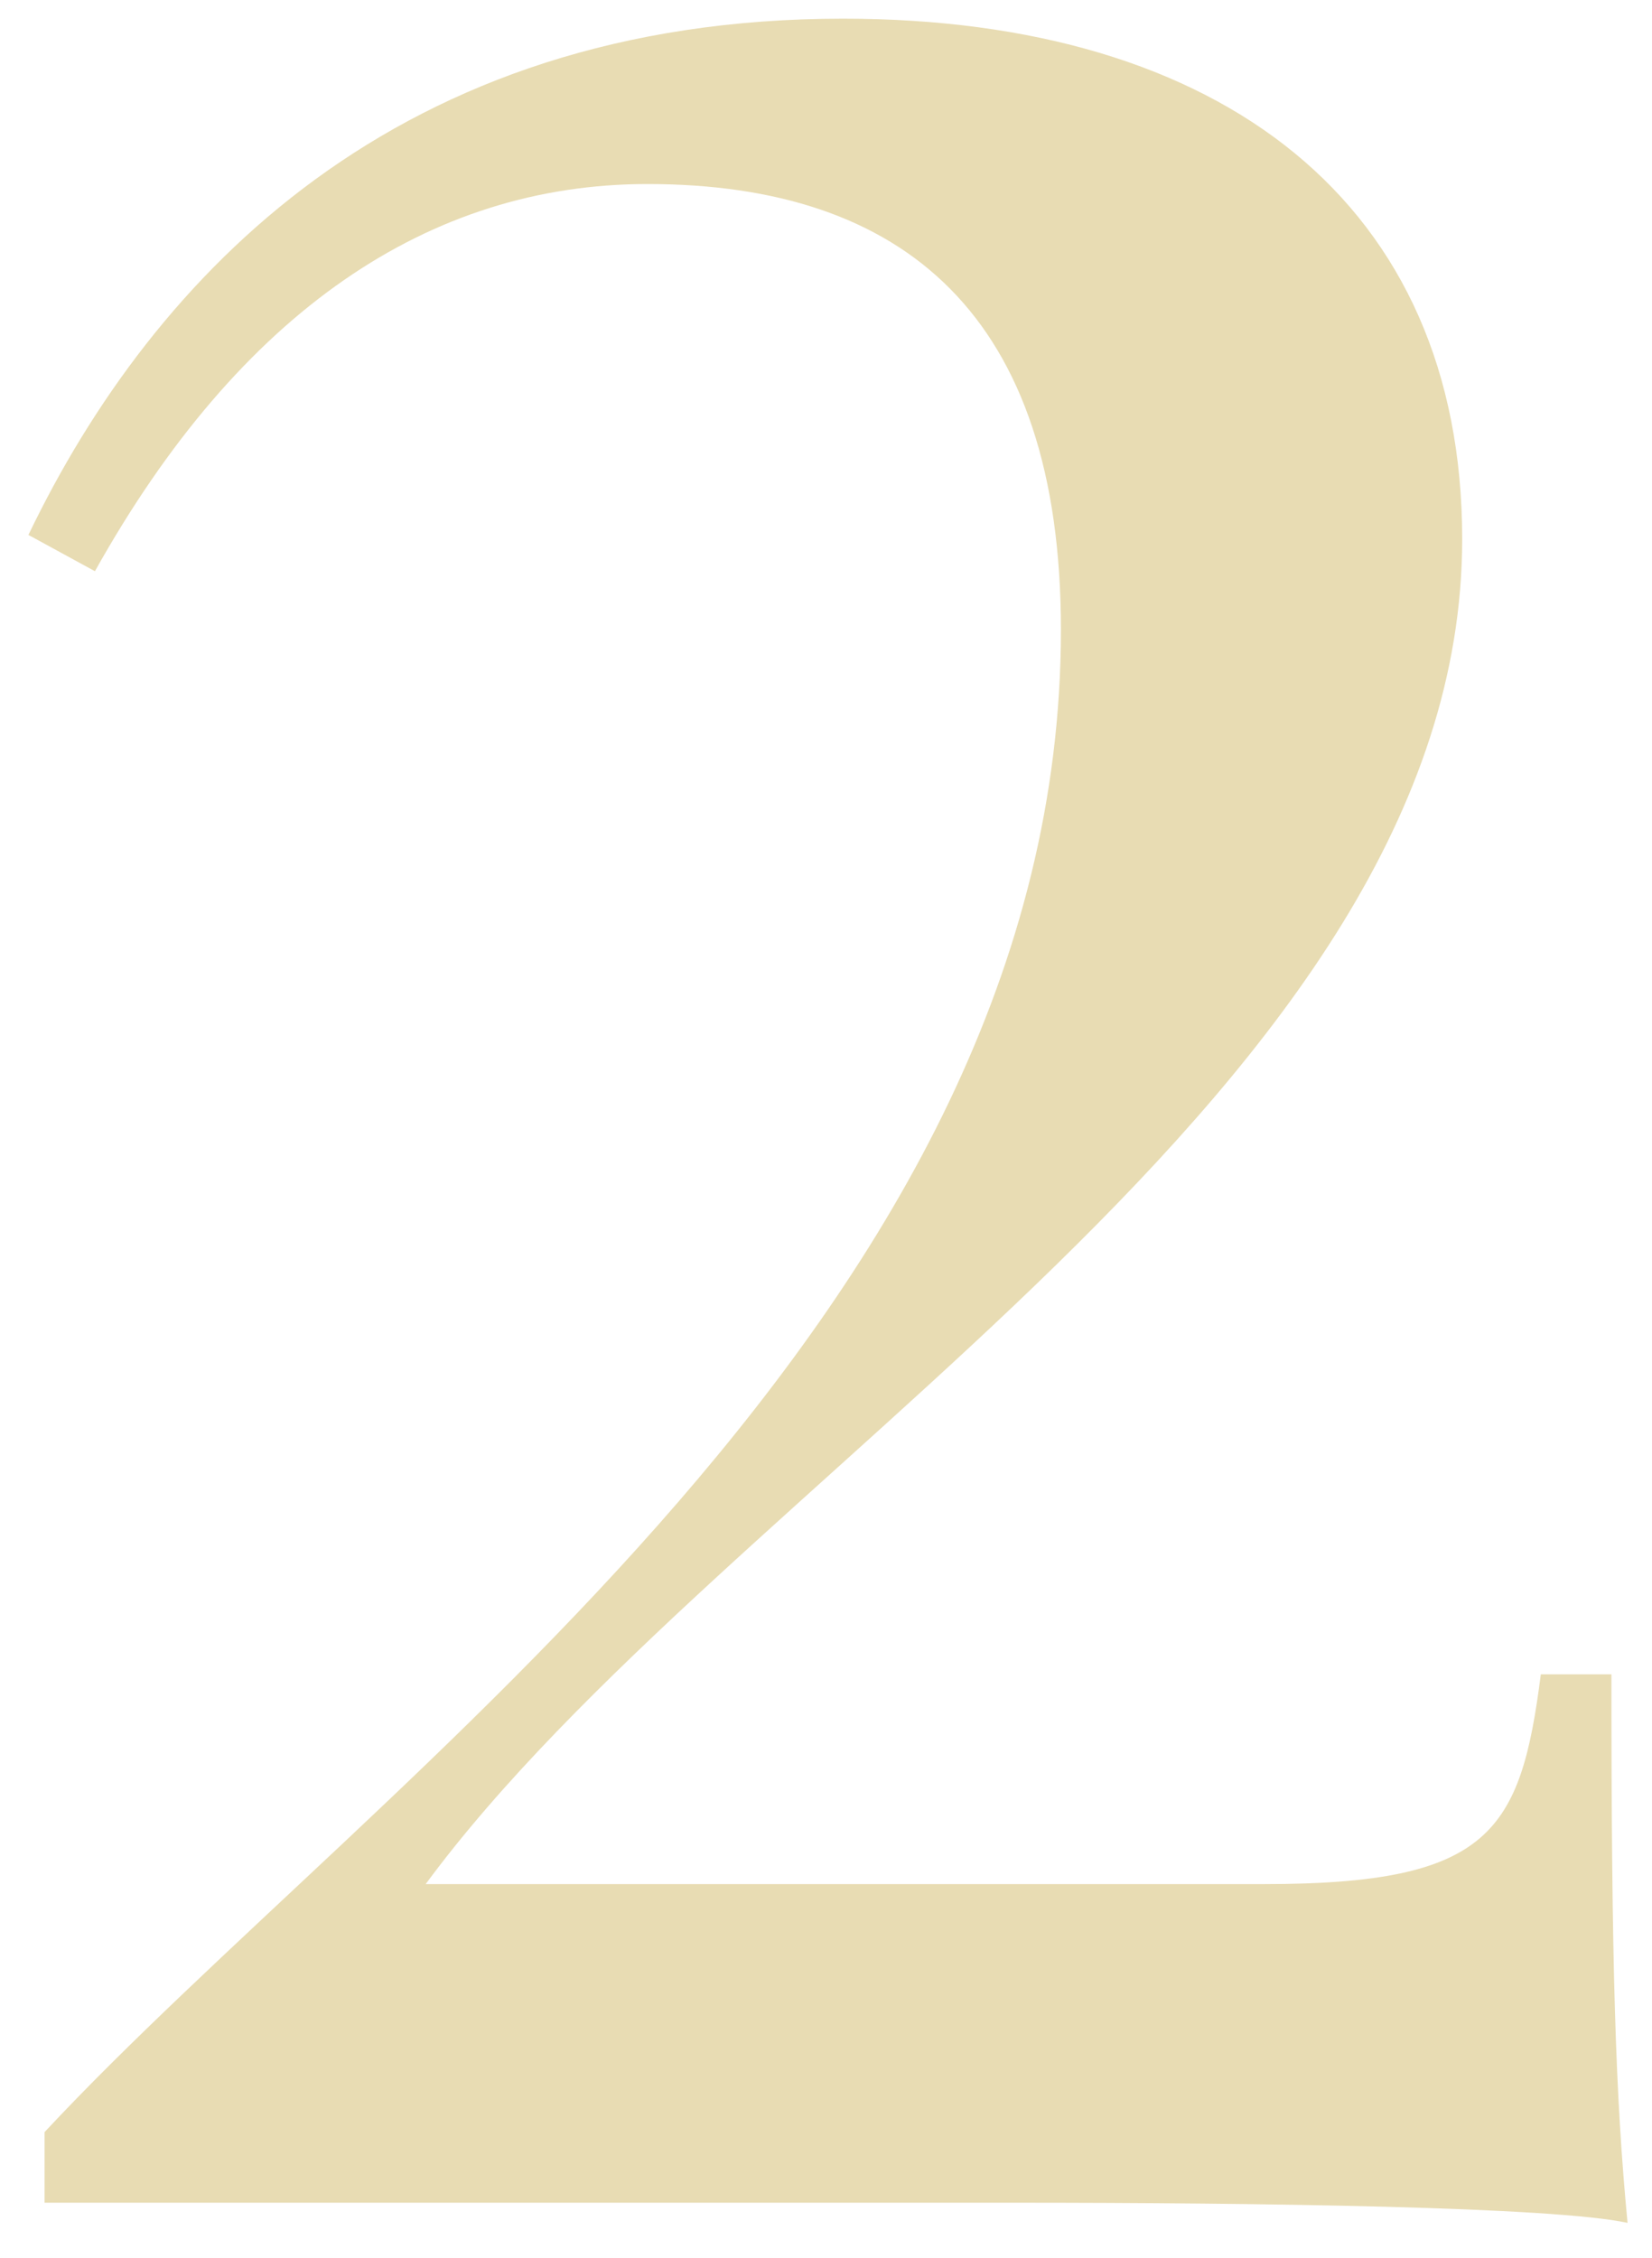
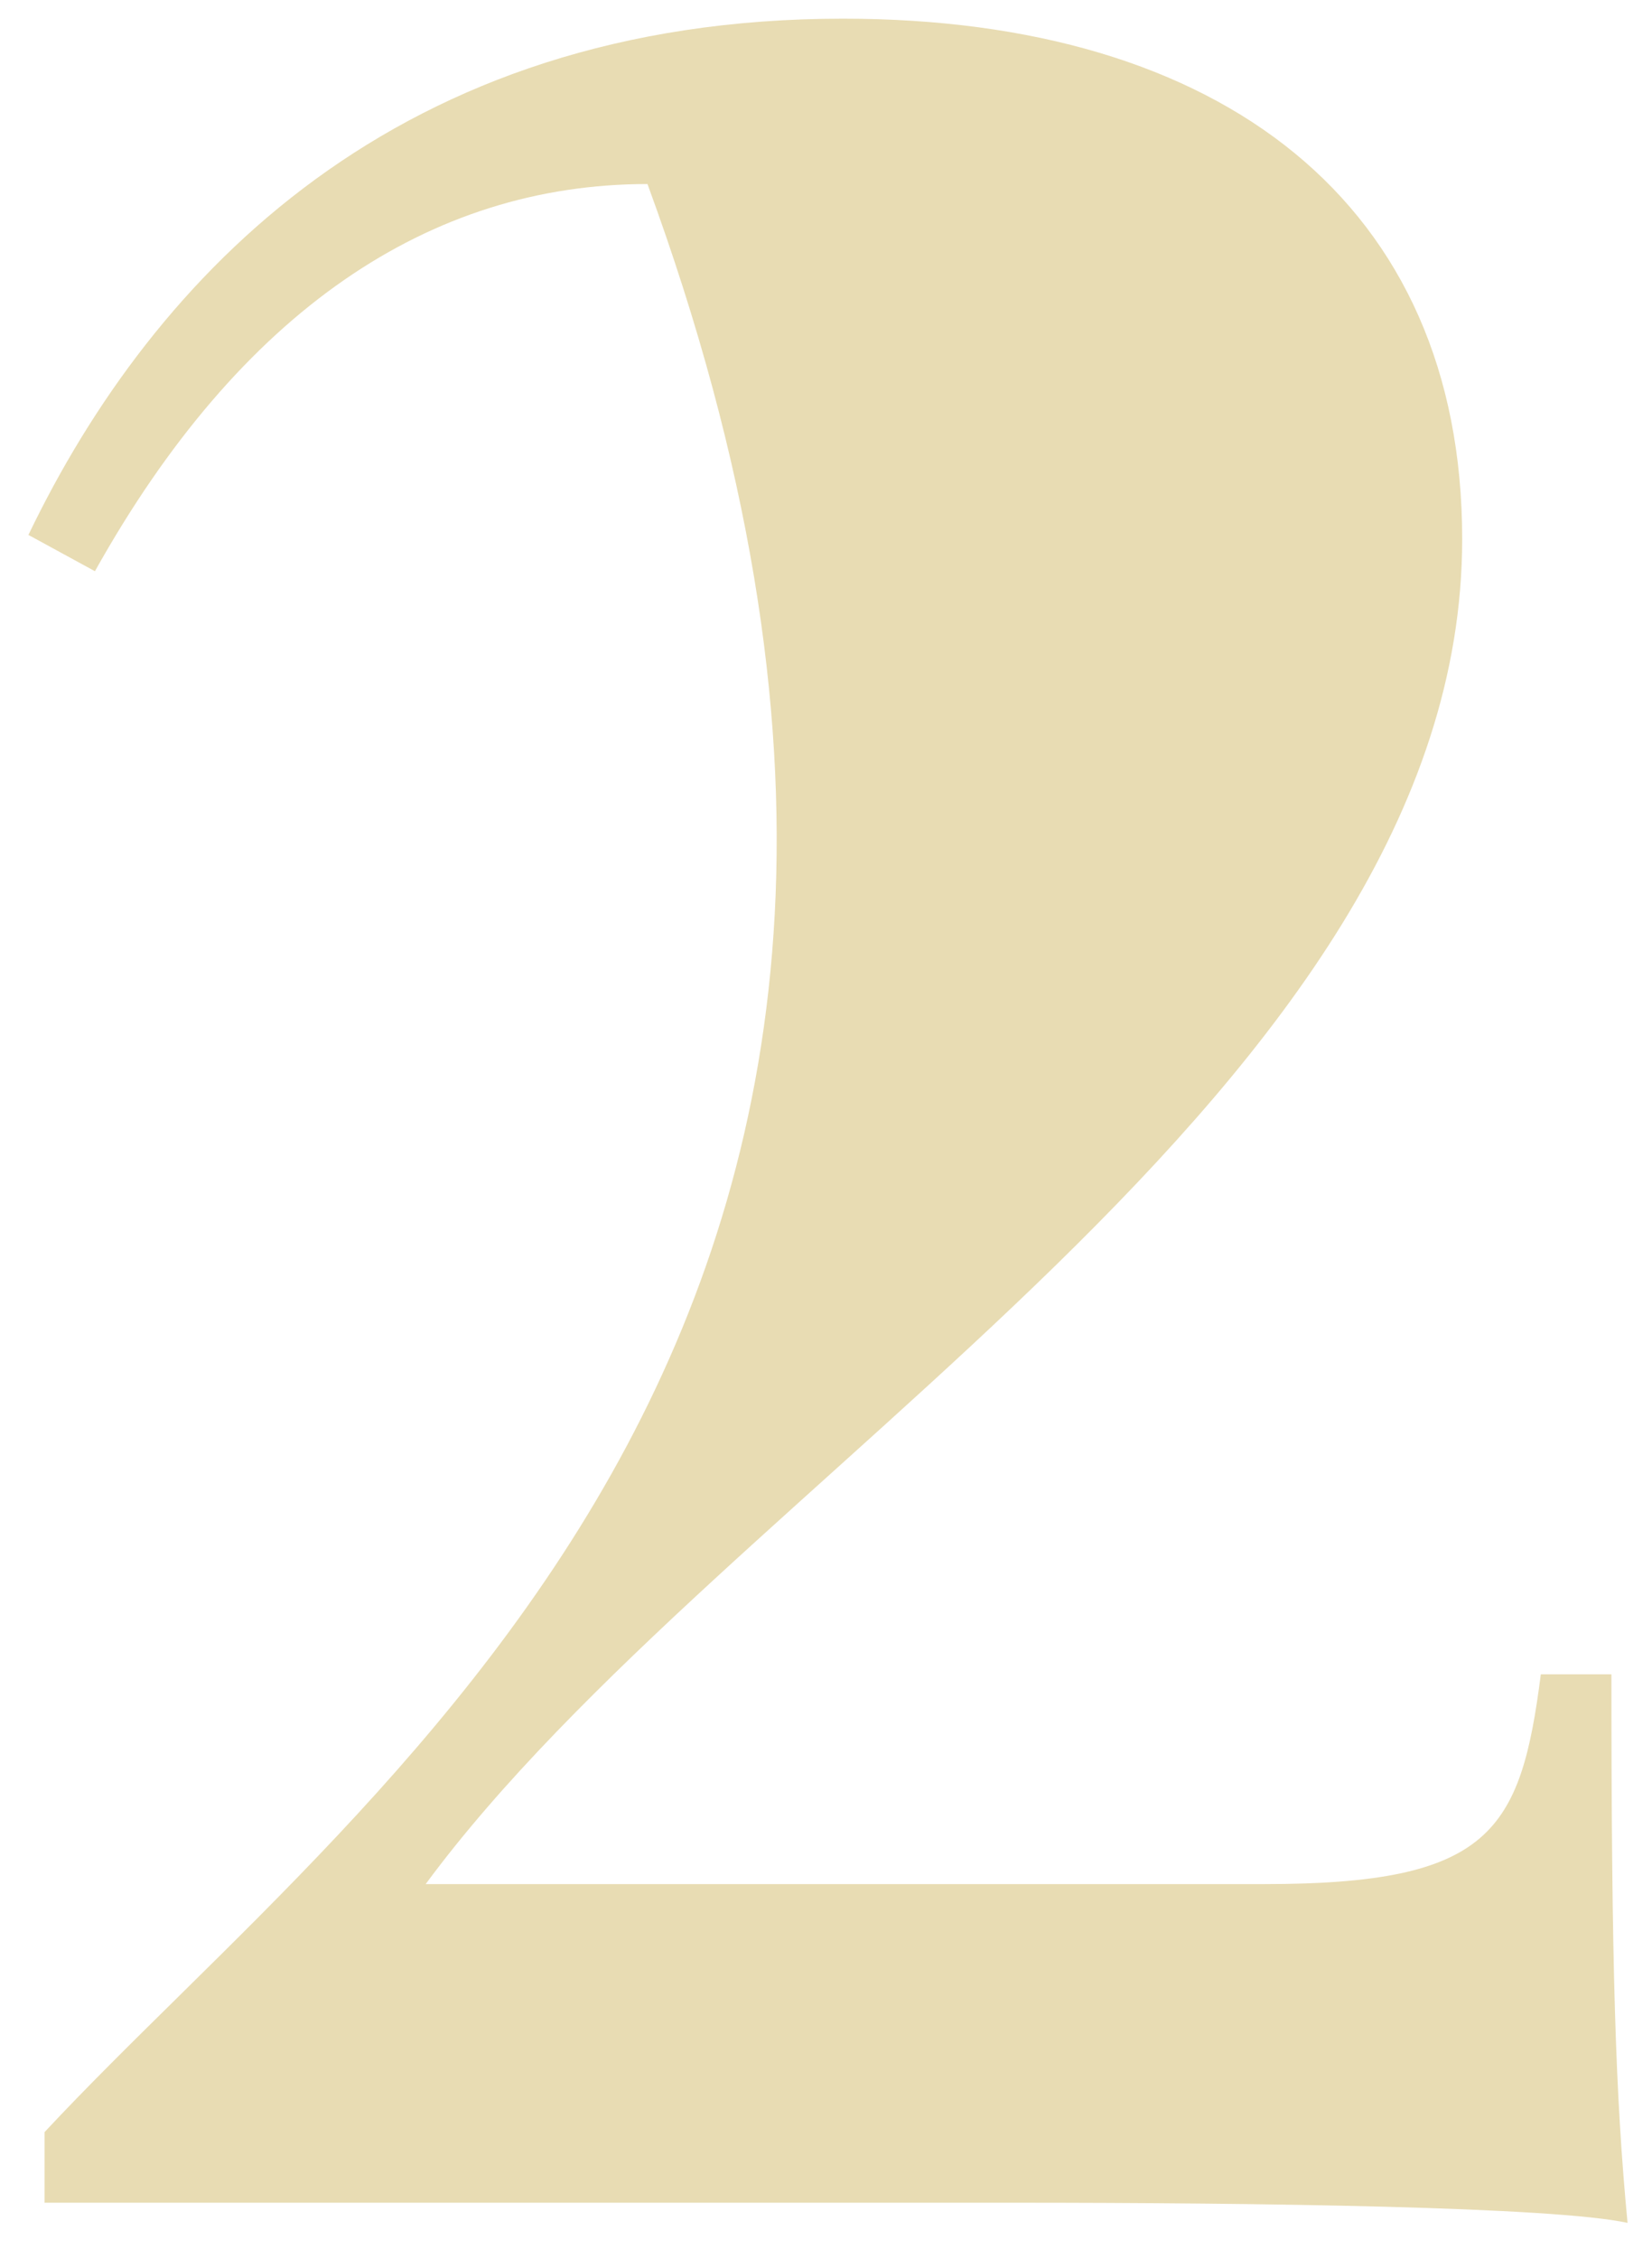
<svg xmlns="http://www.w3.org/2000/svg" width="30" height="41" viewBox="0 0 30 41" fill="none">
-   <path d="M15.31 0.339C7.217 0.339 2.786 4.99 0.516 9.714L1.724 10.373C4.361 5.649 7.803 3.342 11.758 3.342C16.409 3.342 19.266 5.723 19.266 11.435C19.266 23.814 6.888 32.2 0.809 38.718V40H18.387C22.891 40 28.201 40.073 29.556 40.366C29.336 38.059 29.263 35.715 29.263 30.405H27.981C27.615 33.262 27.066 34.214 22.964 34.214H7.73C13.187 26.816 26.553 19.748 26.553 9.788C26.553 3.708 22.195 0.339 15.31 0.339Z" fill="#E8DCB3" />
+   <path d="M15.31 0.339C7.217 0.339 2.786 4.99 0.516 9.714L1.724 10.373C4.361 5.649 7.803 3.342 11.758 3.342C19.266 23.814 6.888 32.2 0.809 38.718V40H18.387C22.891 40 28.201 40.073 29.556 40.366C29.336 38.059 29.263 35.715 29.263 30.405H27.981C27.615 33.262 27.066 34.214 22.964 34.214H7.73C13.187 26.816 26.553 19.748 26.553 9.788C26.553 3.708 22.195 0.339 15.31 0.339Z" fill="#E8DCB3" />
</svg>